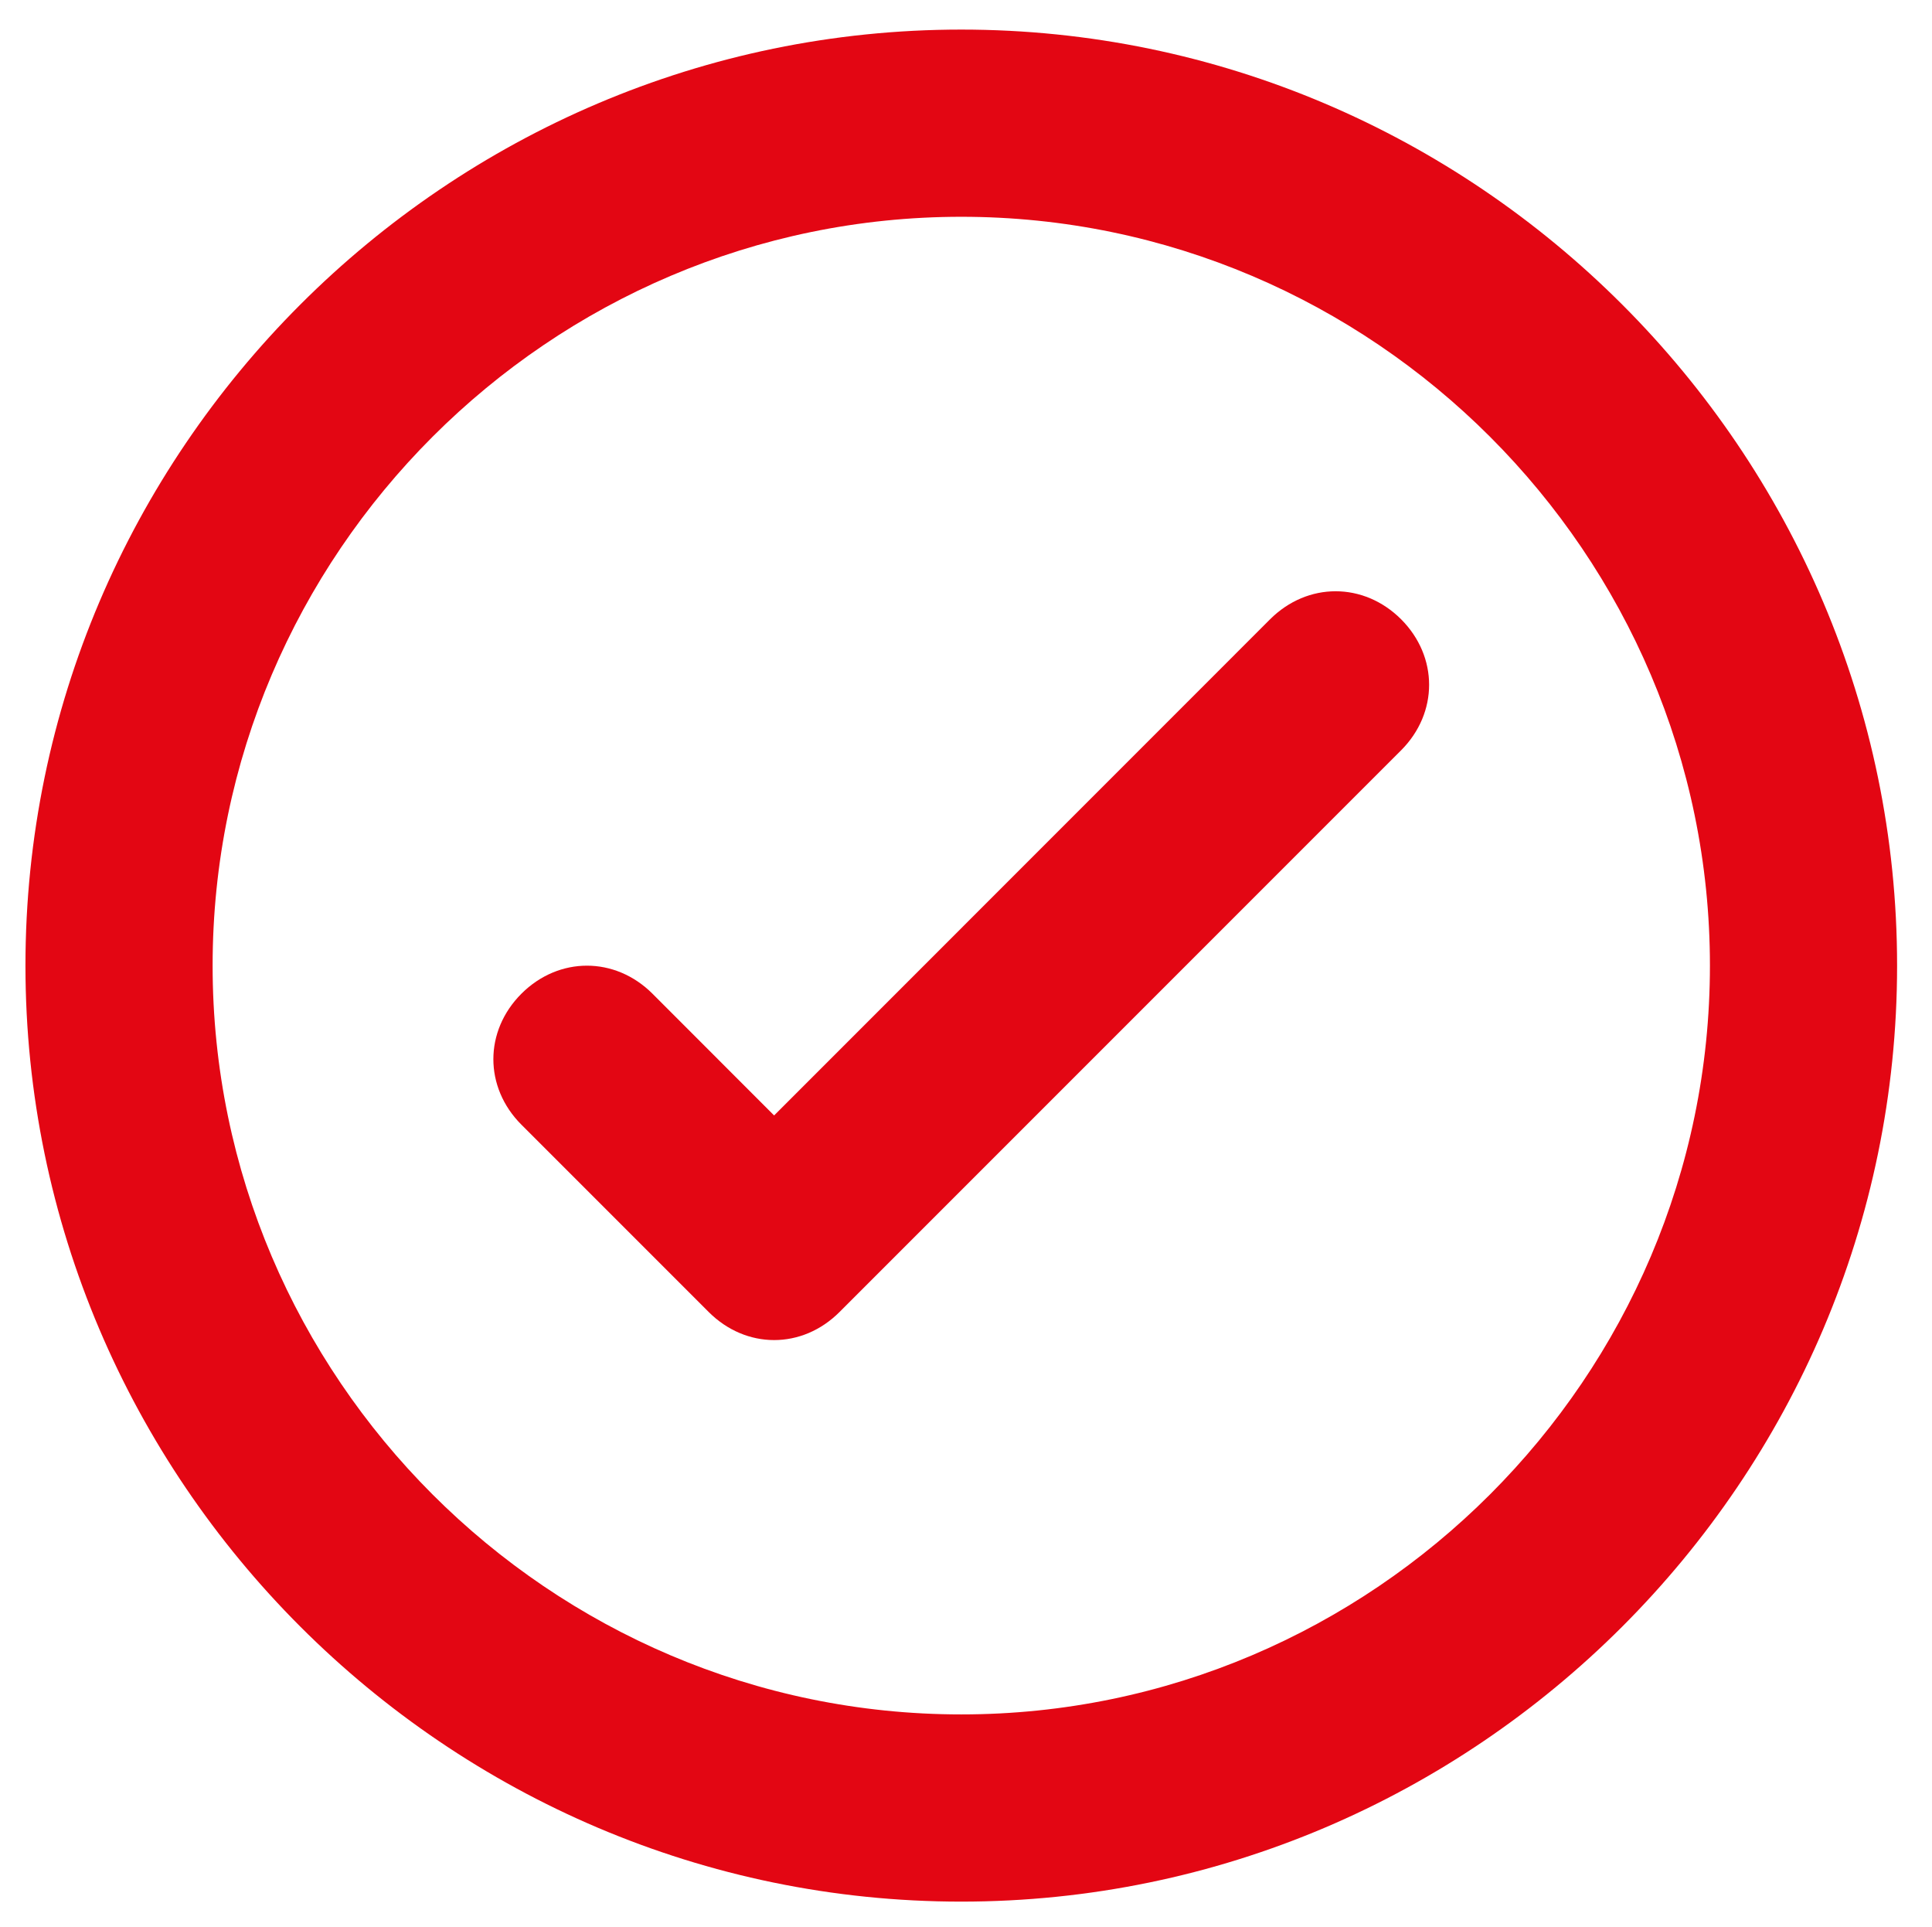
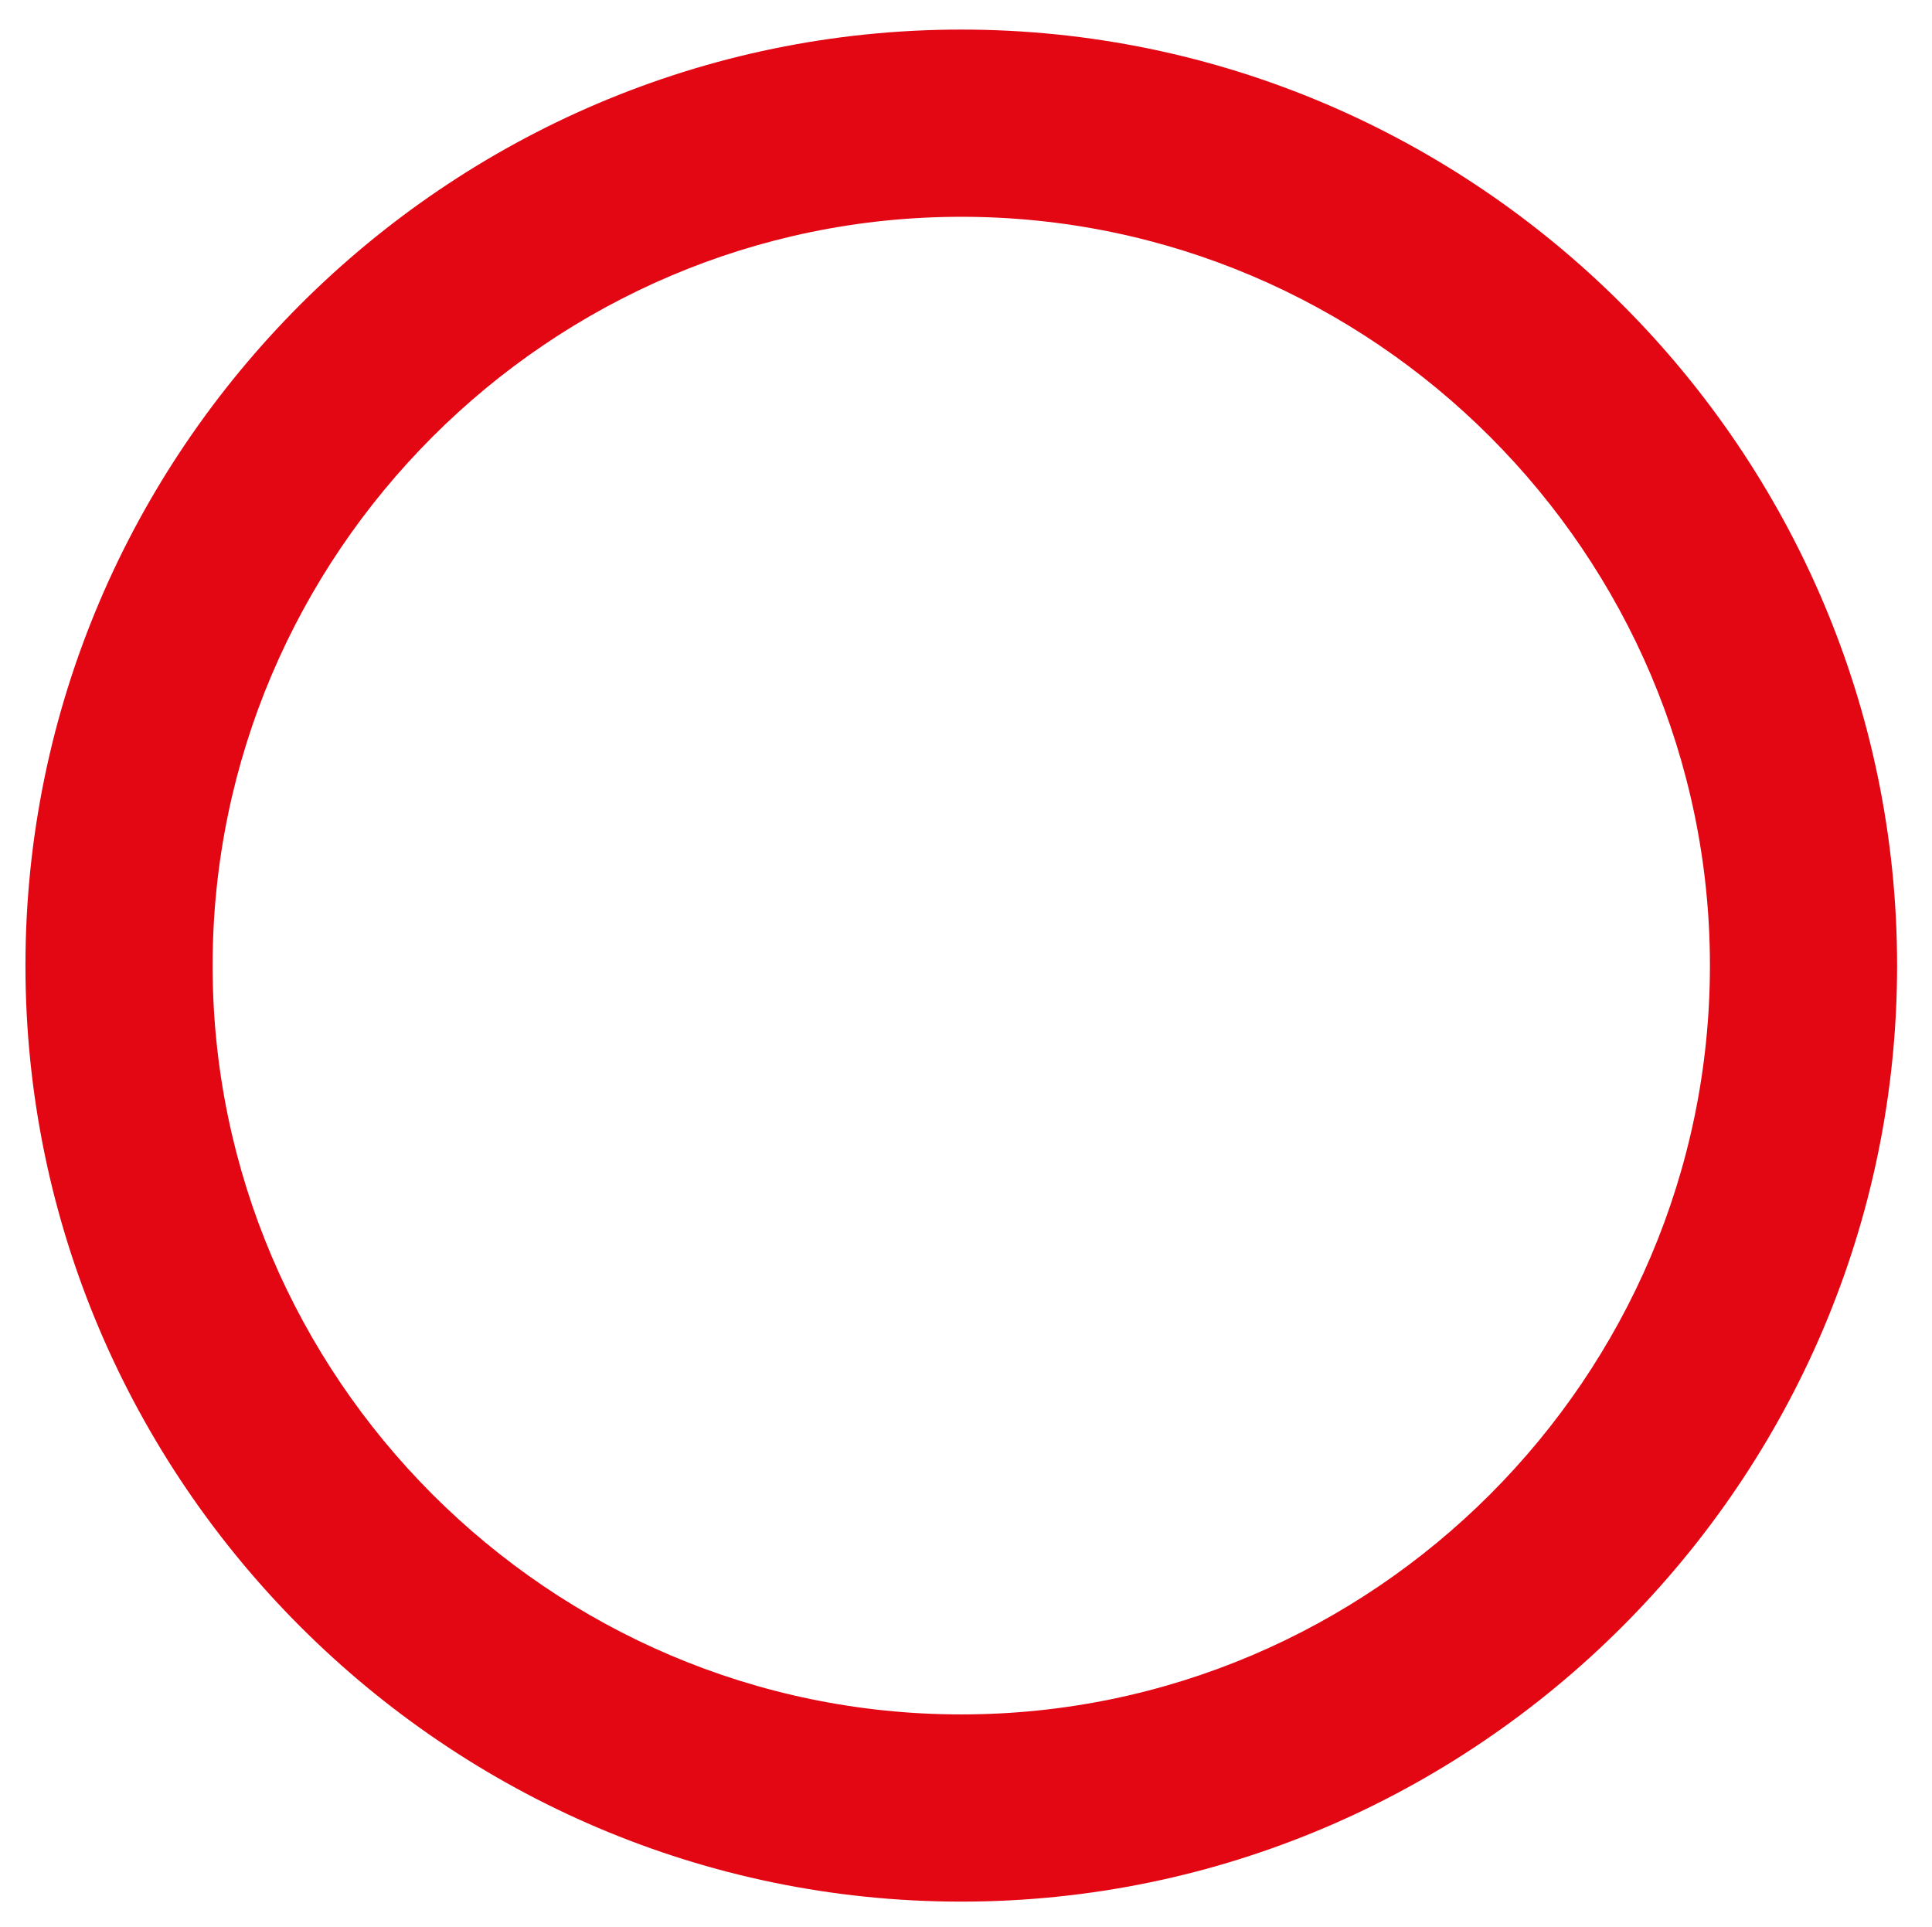
<svg xmlns="http://www.w3.org/2000/svg" id="Слой_1" x="0px" y="0px" width="20.645px" height="20.586px" viewBox="0 0 20.645 20.586" xml:space="preserve">
  <path fill="#E30613" d="M10.272,20.316c-5.5,0-10-4.5-10-10s4.5-10,10-10s10,4.5,10,10S15.772,20.316,10.272,20.316z M10.272,2.316 c-4.4,0-8,3.601-8,8c0,4.4,3.6,8,8,8c4.4,0,8-3.6,8-8C18.272,5.917,14.673,2.316,10.272,2.316z" />
-   <path fill="#E30613" d="M7.572,14.016l-2-2c-0.4-0.4-0.4-1,0-1.4c0.4-0.399,1-0.399,1.4,0l1.3,1.301l5.3-5.301 c0.4-0.399,1-0.399,1.4,0c0.399,0.4,0.399,1,0,1.4l-6,6C8.572,14.417,7.973,14.417,7.572,14.016z" />
</svg>